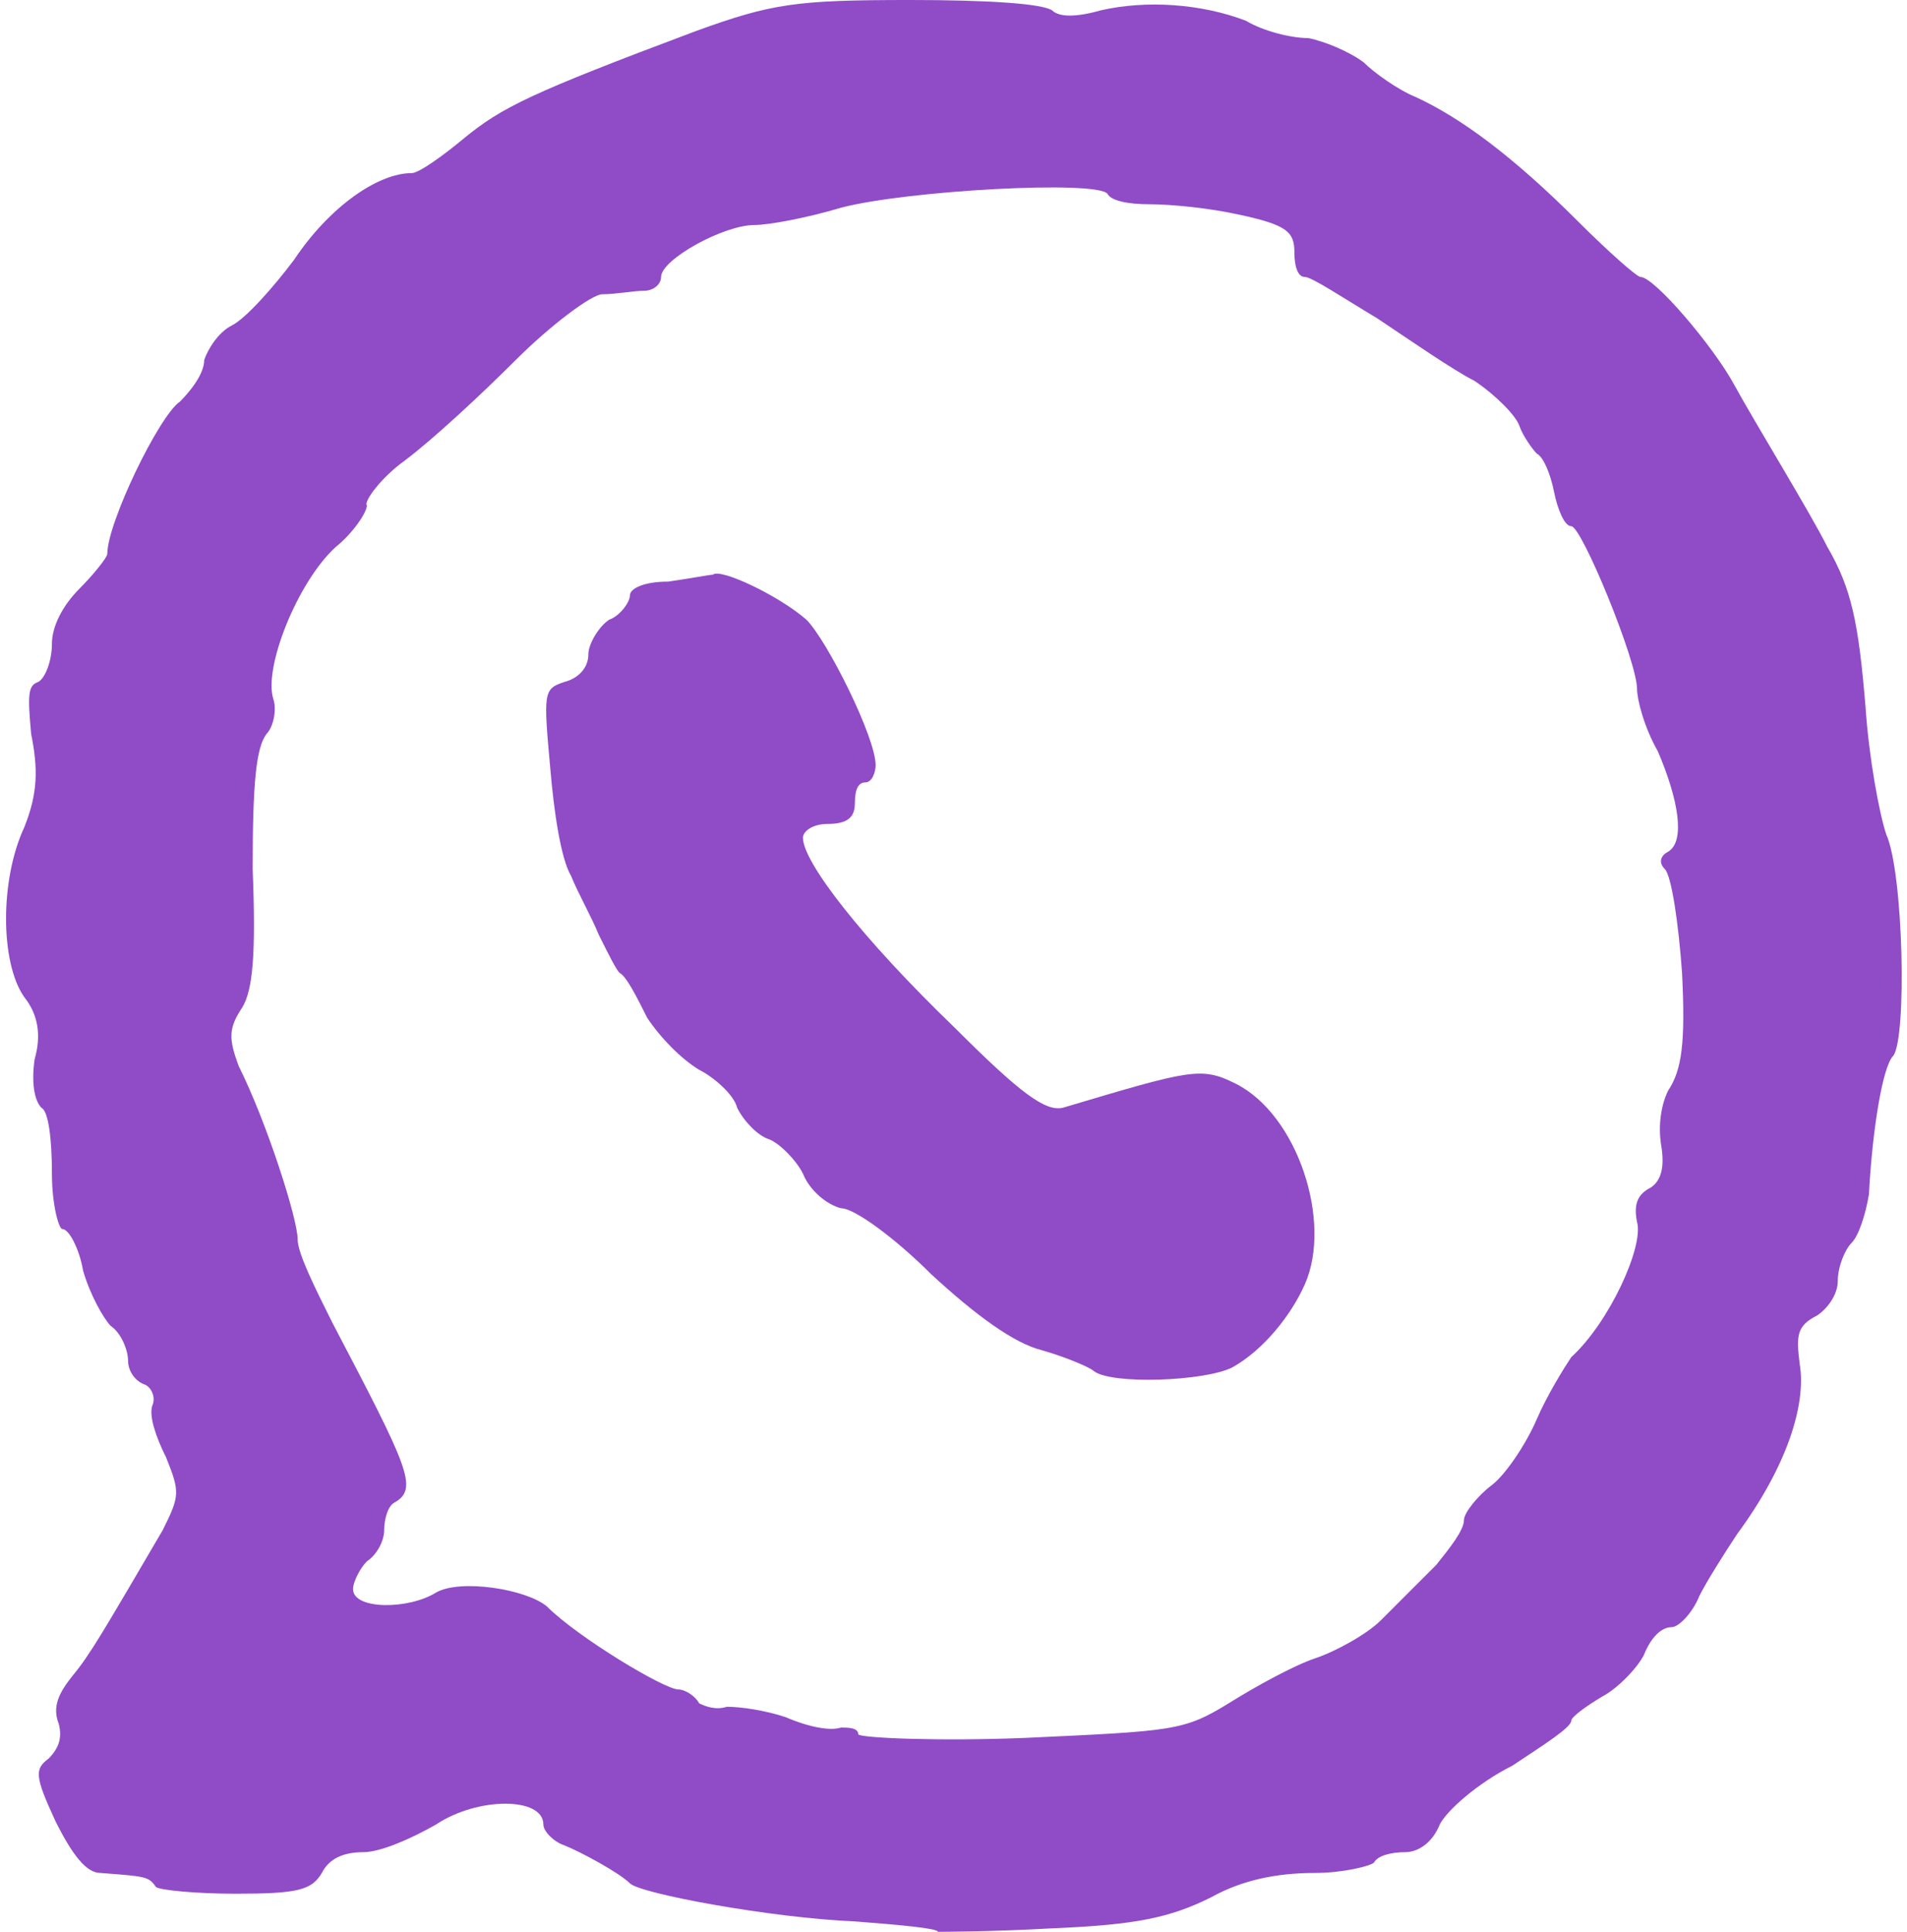
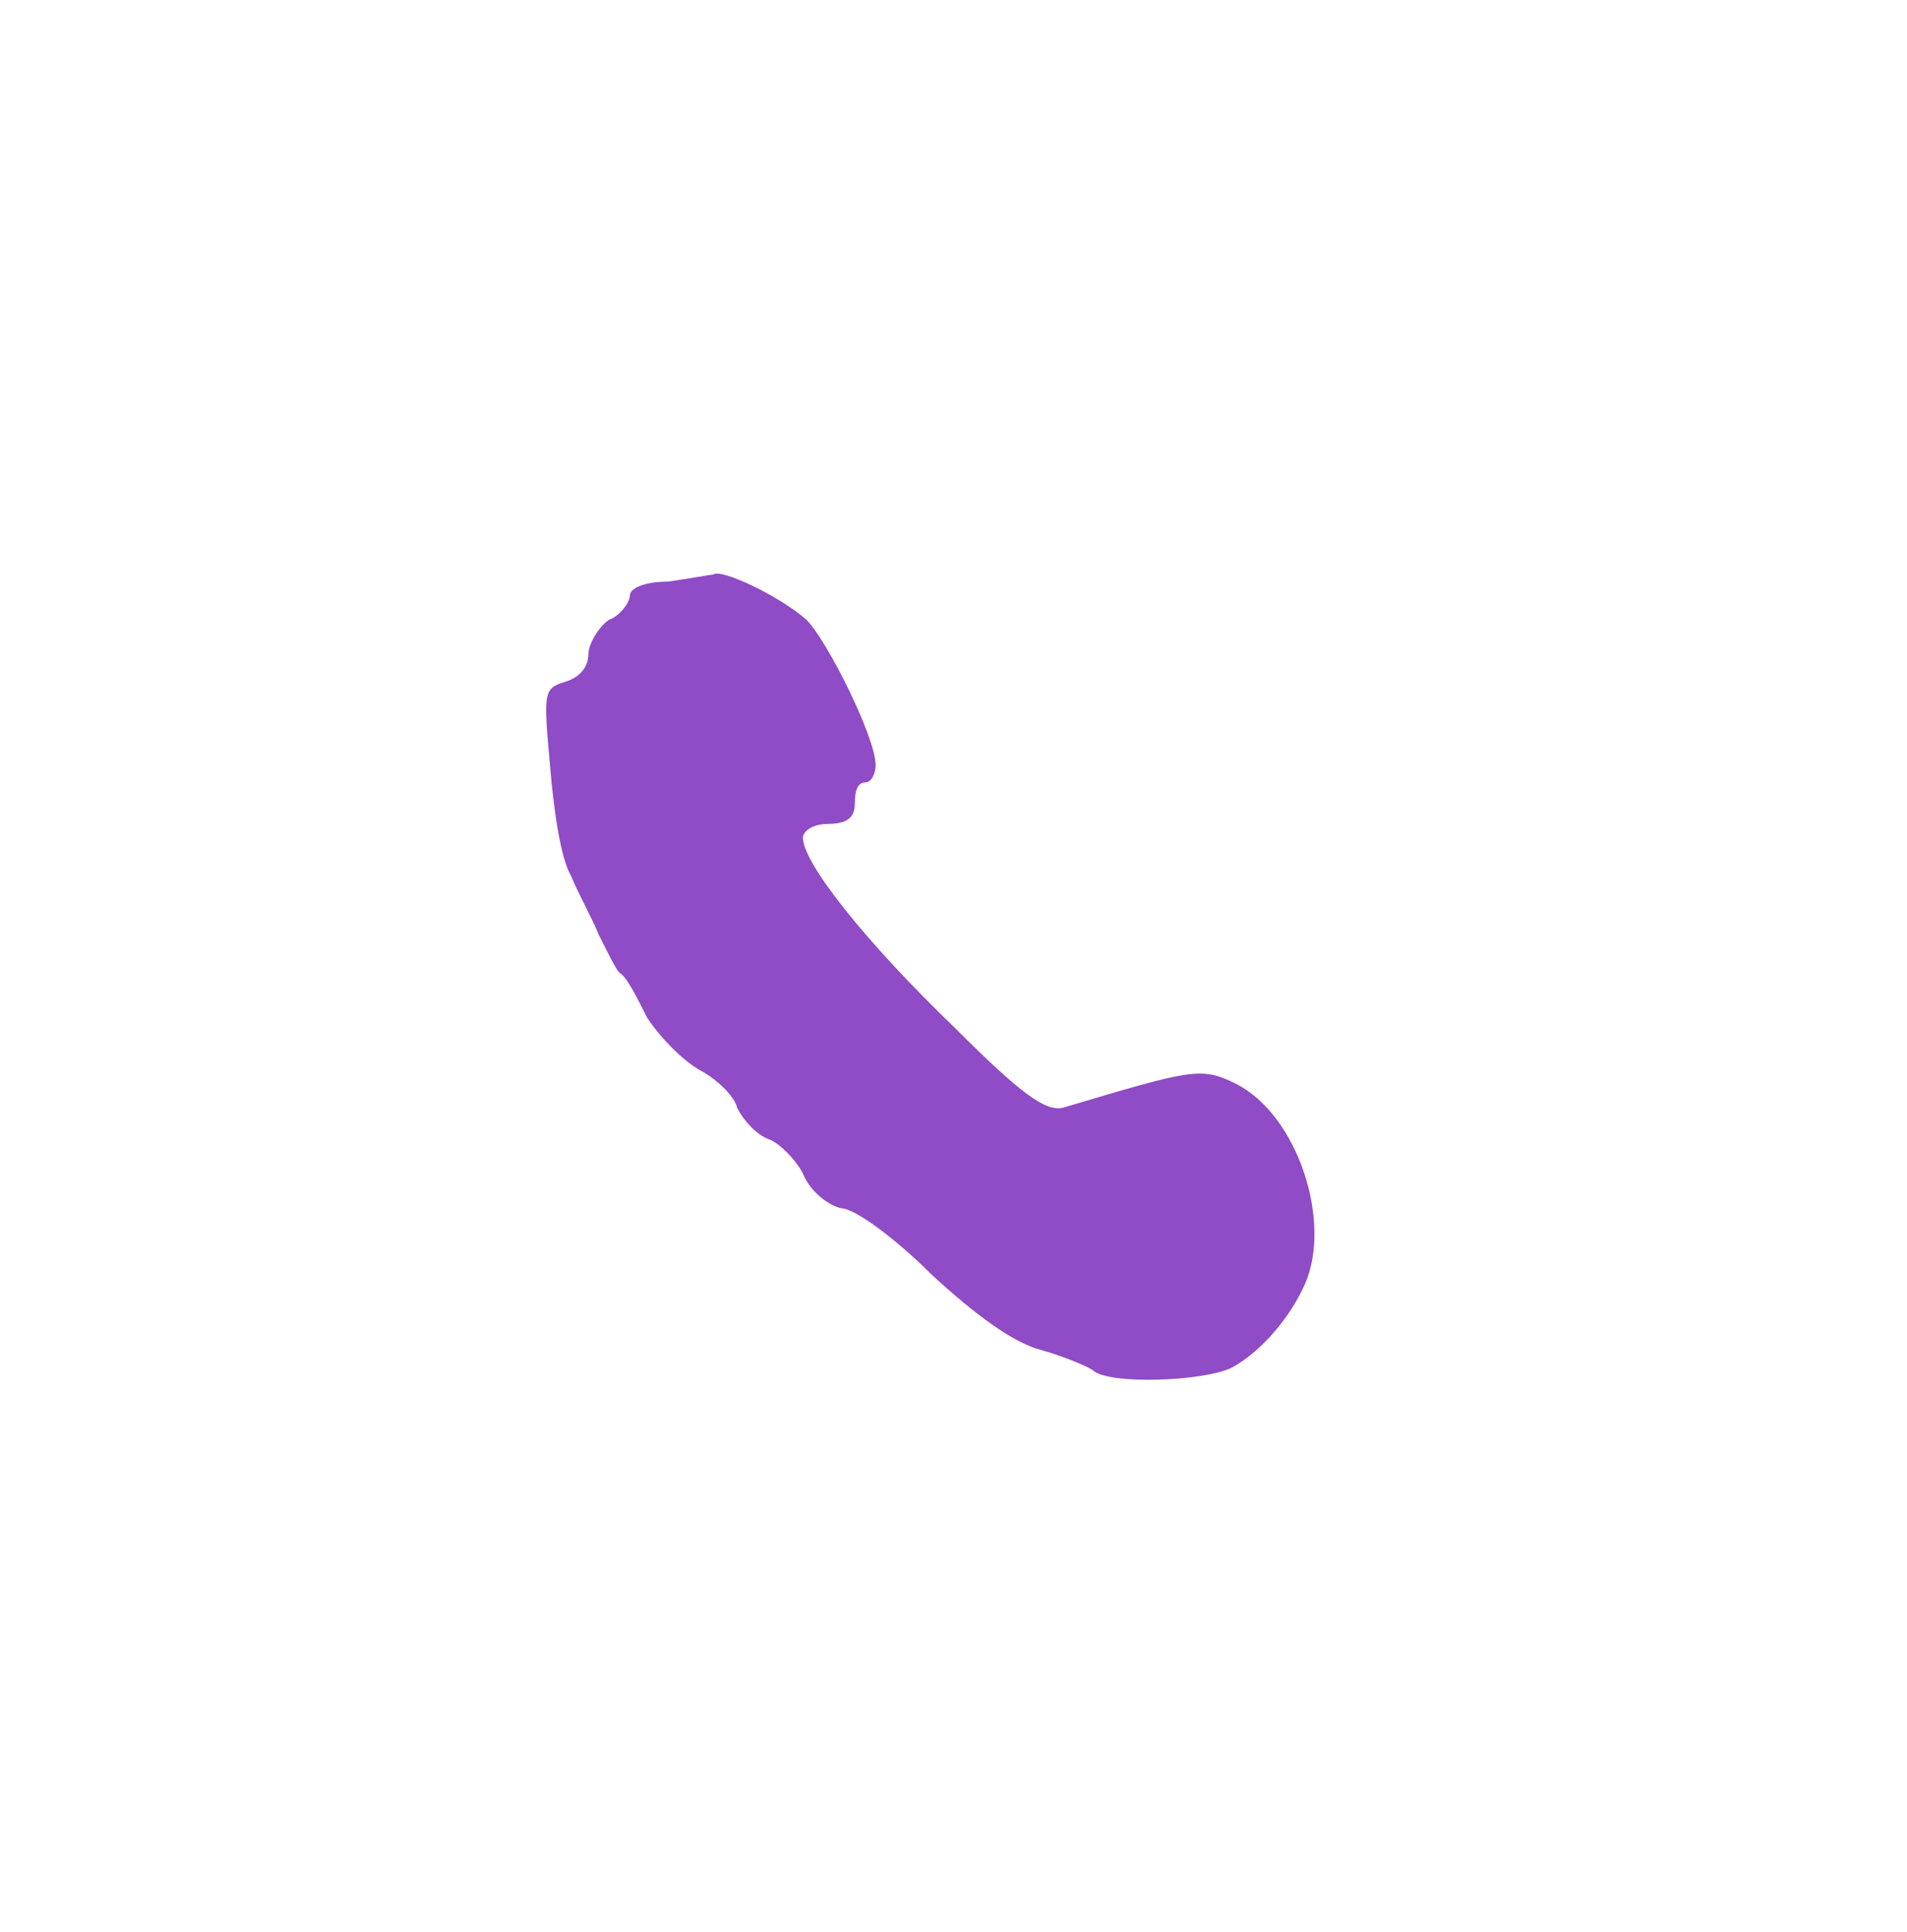
<svg xmlns="http://www.w3.org/2000/svg" fill="#000000" height="55.8" preserveAspectRatio="xMidYMid meet" version="1" viewBox="5.6 5.6 55.1 55.8" width="55.1" zoomAndPan="magnify">
  <g clip-rule="evenodd" fill="#904bc6" fill-rule="evenodd" id="change1_1">
-     <path d="M60.1,29.7c-0.2-0.6-0.5-2.2-0.6-3.7c-0.2-2.4-0.4-3.4-1.1-4.6 c-0.5-1-2.1-3.6-2.7-4.7c-0.6-1.1-2.3-3.1-2.7-3.1c-0.1,0-0.9-0.7-1.8-1.6c-1.9-1.9-3.4-3-4.7-3.6c-0.5-0.2-1.2-0.7-1.5-1 c-0.4-0.3-1.1-0.6-1.6-0.7c-0.5,0-1.3-0.2-1.8-0.5c-1.3-0.5-2.9-0.6-4.2-0.3c-0.7,0.2-1.2,0.2-1.4,0c-0.3-0.2-1.9-0.3-4.1-0.3 c-3.3,0-4,0.1-6.2,0.9c-4.8,1.8-5.6,2.2-6.7,3.1c-0.6,0.5-1.3,1-1.5,1c-1,0-2.4,1-3.4,2.5c-0.6,0.8-1.4,1.7-1.8,1.9 c-0.4,0.2-0.7,0.7-0.8,1c0,0.4-0.4,0.9-0.7,1.2c-0.6,0.4-2.1,3.5-2.1,4.4c0,0.1-0.4,0.6-0.8,1c-0.5,0.5-0.8,1.1-0.8,1.6 s-0.2,1-0.4,1.1c-0.3,0.1-0.3,0.4-0.2,1.5c0.2,1,0.2,1.7-0.2,2.7c-0.7,1.5-0.7,3.9,0,4.9c0.4,0.5,0.5,1.1,0.3,1.8 c-0.1,0.7,0,1.2,0.2,1.4c0.2,0.1,0.3,0.9,0.3,1.9c0,0.9,0.2,1.6,0.3,1.6c0.2,0,0.5,0.6,0.6,1.2c0.2,0.7,0.6,1.4,0.8,1.6 c0.3,0.2,0.5,0.7,0.5,1c0,0.3,0.2,0.6,0.5,0.7c0.2,0.1,0.3,0.4,0.2,0.6c-0.1,0.3,0.1,0.9,0.4,1.5c0.4,1,0.4,1.1-0.1,2.1 c-1.7,2.9-2.1,3.6-2.6,4.2c-0.4,0.5-0.6,0.9-0.4,1.4c0.1,0.4,0,0.7-0.3,1c-0.4,0.3-0.4,0.5,0.2,1.8c0.5,1,0.9,1.5,1.3,1.5 c1.3,0.1,1.4,0.1,1.6,0.4c0.1,0.1,1.2,0.2,2.3,0.2c1.8,0,2.2-0.1,2.5-0.6c0.2-0.4,0.6-0.6,1.2-0.6c0.5,0,1.4-0.4,2.1-0.8 c1.2-0.8,3.1-0.8,3.1,0c0,0.2,0.3,0.5,0.6,0.6c0.5,0.2,1.6,0.8,1.9,1.1s4.1,1,6.5,1.1c1.3,0.1,2.4,0.2,2.4,0.3c0.1,0,1.5,0,3.3-0.1 c2.4-0.1,3.4-0.3,4.6-0.9c0.9-0.5,1.9-0.7,3-0.7c0.8,0,1.6-0.2,1.7-0.3c0.1-0.2,0.5-0.3,0.9-0.3c0.4,0,0.8-0.3,1-0.8 c0.2-0.4,1.1-1.2,2.1-1.7c0.9-0.6,1.7-1.1,1.7-1.3c0-0.1,0.4-0.4,0.9-0.7c0.4-0.2,1-0.8,1.2-1.2c0.2-0.5,0.5-0.8,0.8-0.8 c0.2,0,0.6-0.4,0.8-0.9c0.2-0.4,0.7-1.2,1.1-1.8c1.4-1.9,2-3.7,1.8-4.9c-0.1-0.8-0.1-1.1,0.5-1.4c0.3-0.2,0.6-0.6,0.6-1 c0-0.4,0.2-0.9,0.4-1.1c0.2-0.2,0.4-0.8,0.5-1.4c0.1-1.9,0.4-3.7,0.7-4C60.7,35.6,60.6,30.8,60.1,29.7z M53.8,37.1 c-0.2,0.4-0.3,1-0.2,1.6c0.1,0.6,0,1-0.3,1.2c-0.4,0.2-0.5,0.5-0.4,1c0.2,0.7-0.8,2.9-1.9,3.9c-0.2,0.3-0.7,1.1-1,1.8 s-0.9,1.6-1.3,1.9c-0.4,0.3-0.8,0.8-0.8,1c0,0.3-0.4,0.8-0.8,1.3c-0.5,0.5-1.2,1.2-1.6,1.6c-0.4,0.4-1.3,0.9-1.9,1.1 c-0.6,0.2-1.7,0.8-2.5,1.3c-1.3,0.8-1.6,0.8-5.9,1c-2.5,0.1-4.7,0-4.8-0.1c0-0.2-0.3-0.2-0.5-0.2c-0.3,0.1-0.9,0-1.6-0.3 c-0.6-0.2-1.3-0.3-1.7-0.3c-0.3,0.1-0.6,0-0.8-0.1c-0.1-0.2-0.4-0.4-0.6-0.4c-0.4,0-2.9-1.5-3.8-2.4c-0.6-0.5-2.5-0.8-3.2-0.4 c-0.8,0.5-2.4,0.5-2.4-0.1c0-0.2,0.2-0.6,0.4-0.8c0.3-0.2,0.5-0.6,0.5-0.9s0.1-0.7,0.3-0.8c0.7-0.4,0.4-1-1.8-5.2c-0.5-1-1-2-1-2.4 c0-0.6-0.9-3.4-1.7-5c-0.3-0.8-0.3-1.1,0.1-1.7c0.3-0.5,0.4-1.5,0.3-4c0-2.5,0.1-3.5,0.4-3.9c0.2-0.2,0.3-0.7,0.2-1 c-0.3-0.9,0.7-3.4,1.8-4.4c0.5-0.4,0.9-1,0.9-1.2c-0.1-0.1,0.4-0.8,1.1-1.3c0.8-0.6,2.2-1.9,3.2-2.9s2.2-1.9,2.5-1.9 c0.4,0,0.9-0.1,1.2-0.1s0.5-0.2,0.5-0.4c0-0.5,1.8-1.5,2.7-1.5c0.4,0,1.5-0.2,2.5-0.5c1.9-0.5,7.4-0.8,7.7-0.4 c0.1,0.2,0.6,0.3,1.2,0.3c0.6,0,1.7,0.1,2.6,0.3c1.4,0.3,1.6,0.5,1.6,1.1c0,0.4,0.1,0.7,0.3,0.7s1.1,0.6,2.1,1.2 c0.9,0.6,2.2,1.5,2.8,1.8c0.6,0.4,1.2,1,1.3,1.3c0.1,0.3,0.4,0.7,0.5,0.8c0.2,0.1,0.4,0.6,0.5,1.1s0.3,1,0.5,1 c0.3,0,1.9,3.9,1.9,4.7c0,0.3,0.2,1.1,0.6,1.8c0.6,1.4,0.8,2.6,0.3,2.9c-0.2,0.1-0.3,0.3-0.1,0.5c0.2,0.2,0.4,1.6,0.5,3 C54.3,35.7,54.2,36.5,53.8,37.1z" />
    <path d="M41.3,36.9c-1-0.5-1.3-0.4-5,0.7c-0.5,0.1-1.2-0.4-3.1-2.3 c-2.7-2.6-4.4-4.8-4.4-5.5c0-0.2,0.3-0.4,0.7-0.4c0.6,0,0.8-0.2,0.8-0.6s0.1-0.6,0.3-0.6c0.2,0,0.3-0.3,0.3-0.5 c0-0.8-1.4-3.6-2-4.2c-0.8-0.7-2.5-1.5-2.7-1.3c-0.1,0-0.6,0.1-1.3,0.2c-0.7,0-1.1,0.2-1.1,0.4s-0.3,0.6-0.6,0.7 c-0.3,0.2-0.6,0.7-0.6,1c0,0.4-0.3,0.7-0.7,0.8c-0.6,0.2-0.6,0.3-0.4,2.5c0.1,1.2,0.3,2.6,0.6,3.1c0.2,0.5,0.6,1.2,0.8,1.7 c0.3,0.6,0.5,1,0.6,1.1c0.2,0.1,0.5,0.7,0.8,1.3c0.4,0.6,1,1.2,1.5,1.5c0.4,0.2,1,0.7,1.1,1.1c0.2,0.4,0.6,0.8,0.9,0.9 c0.3,0.1,0.8,0.6,1,1c0.2,0.5,0.7,0.9,1.1,1c0.4,0,1.6,0.9,2.6,1.9c1.3,1.2,2.4,2,3.2,2.2c0.7,0.2,1.4,0.5,1.5,0.6 c0.5,0.4,3.2,0.3,4-0.1c0.9-0.5,1.7-1.5,2.1-2.4C44.1,40.9,43.1,37.8,41.3,36.9z" />
  </g>
</svg>